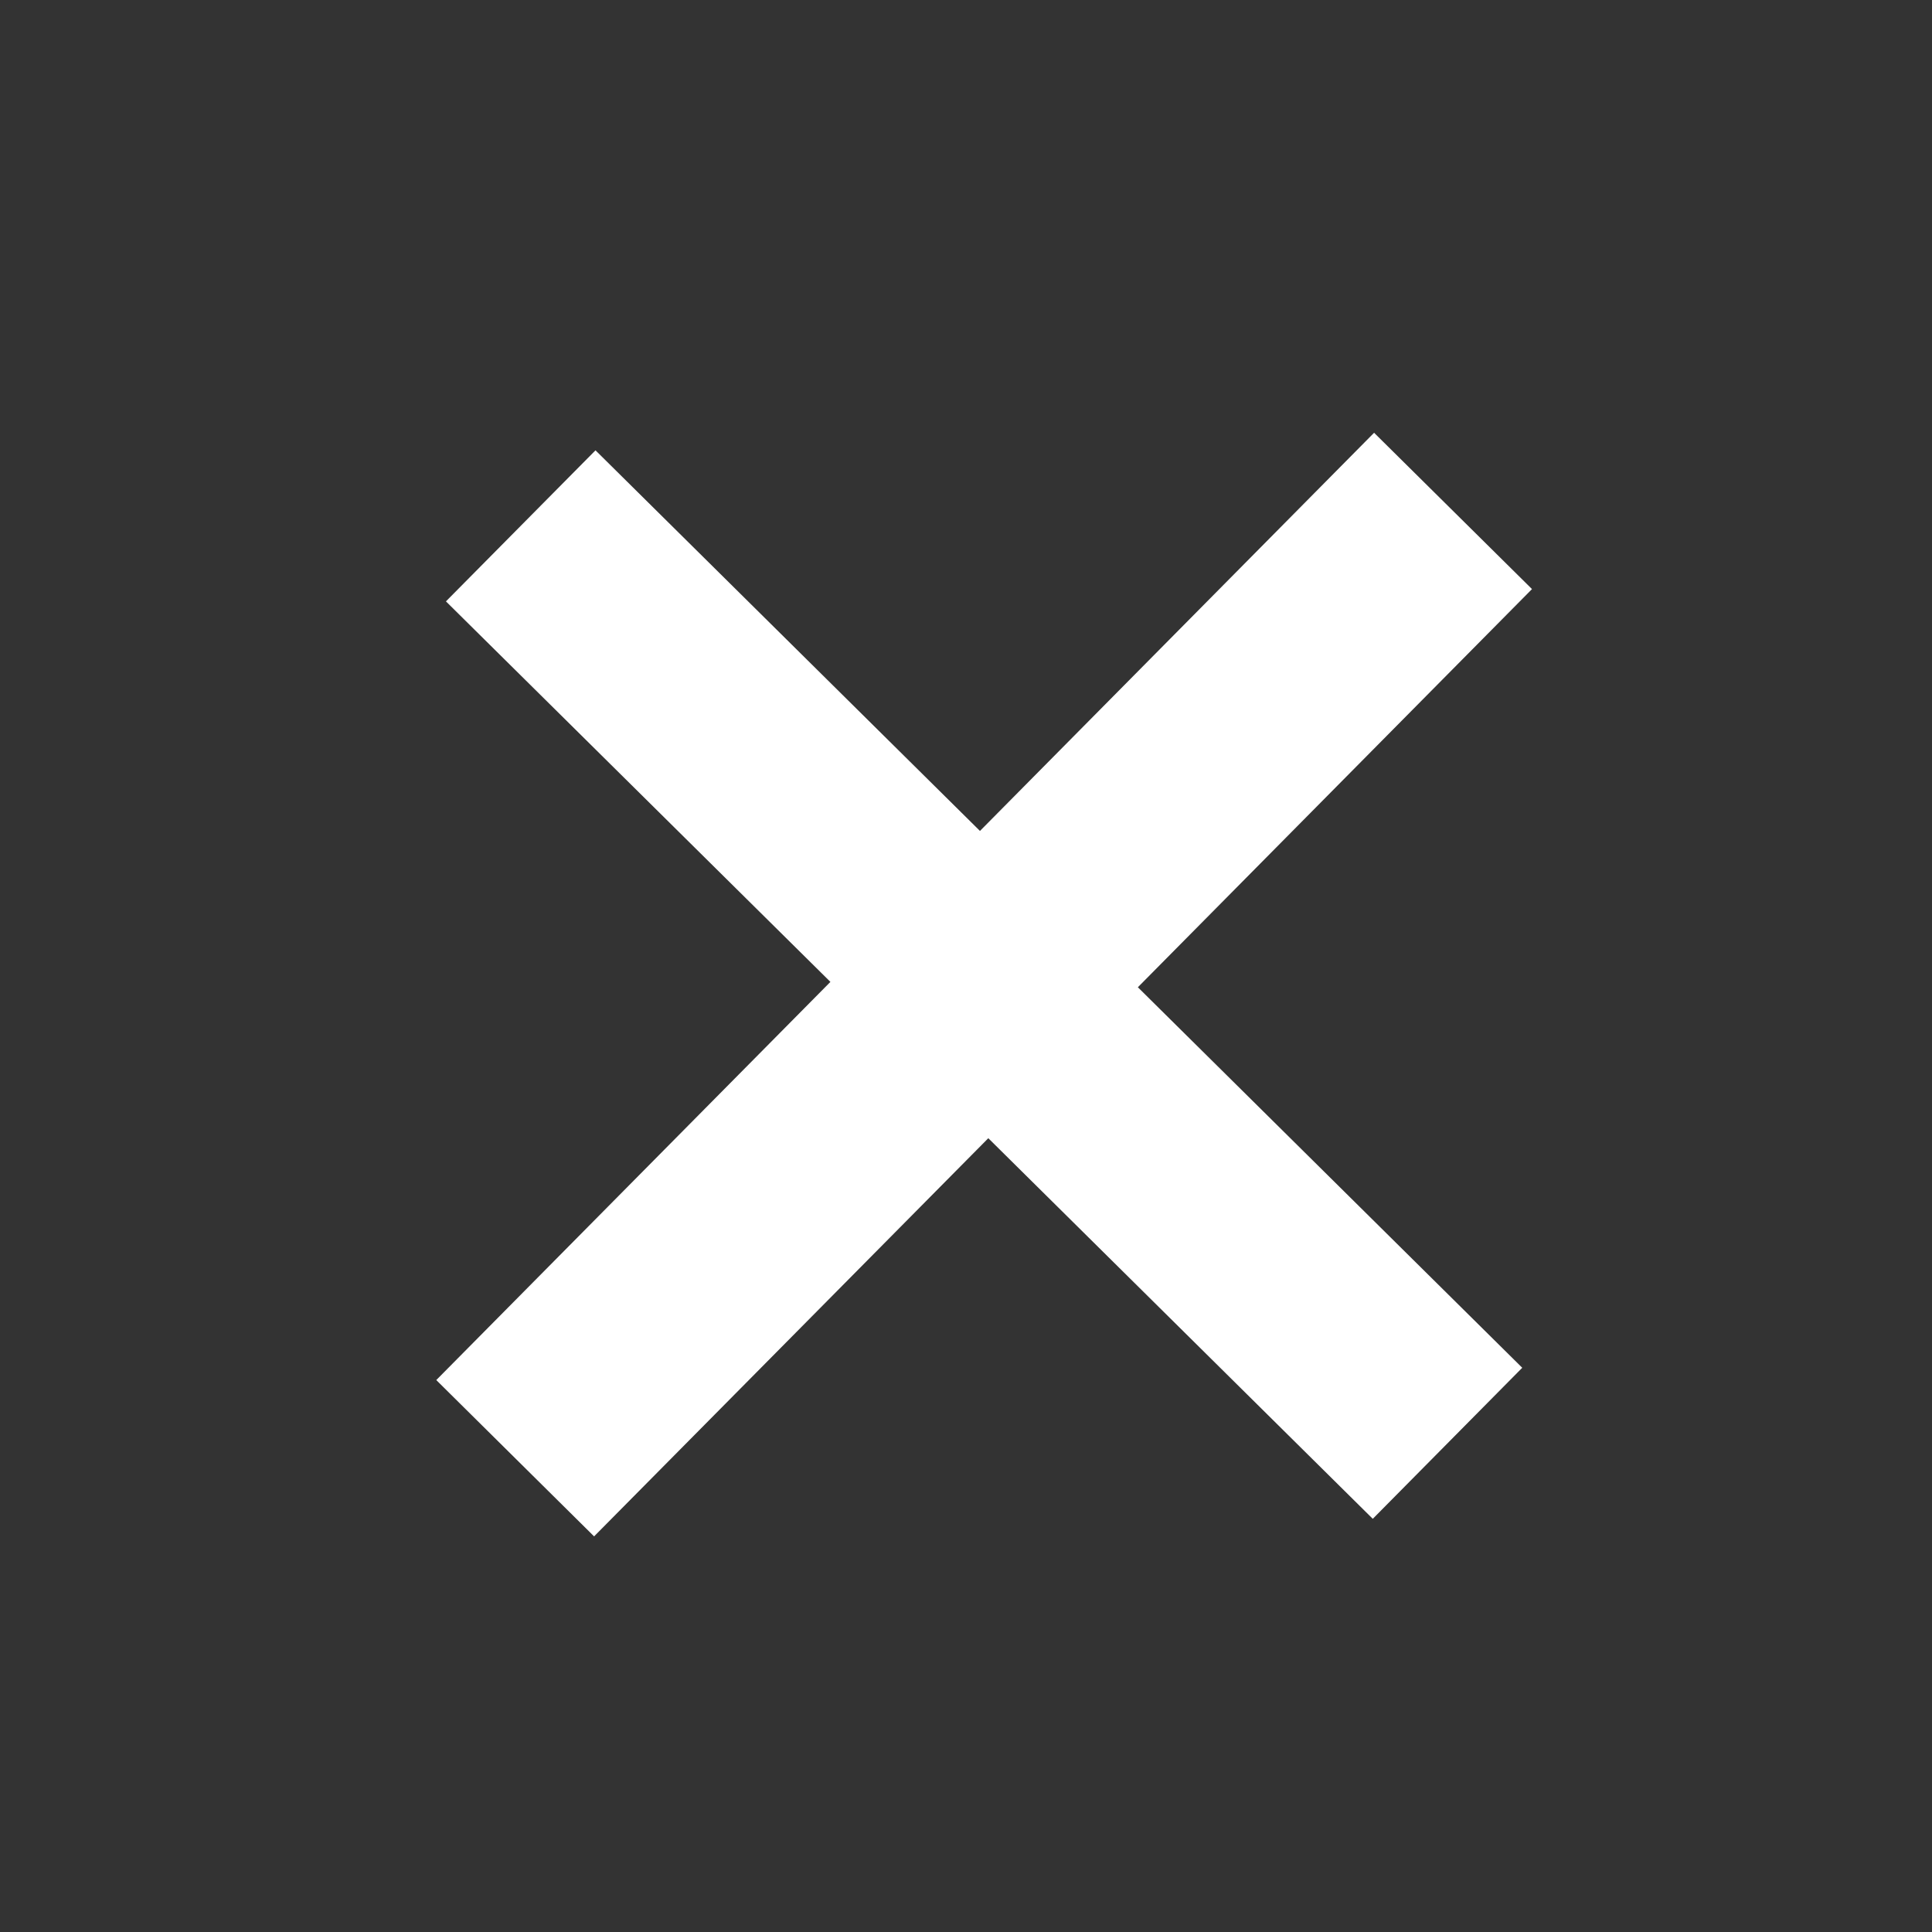
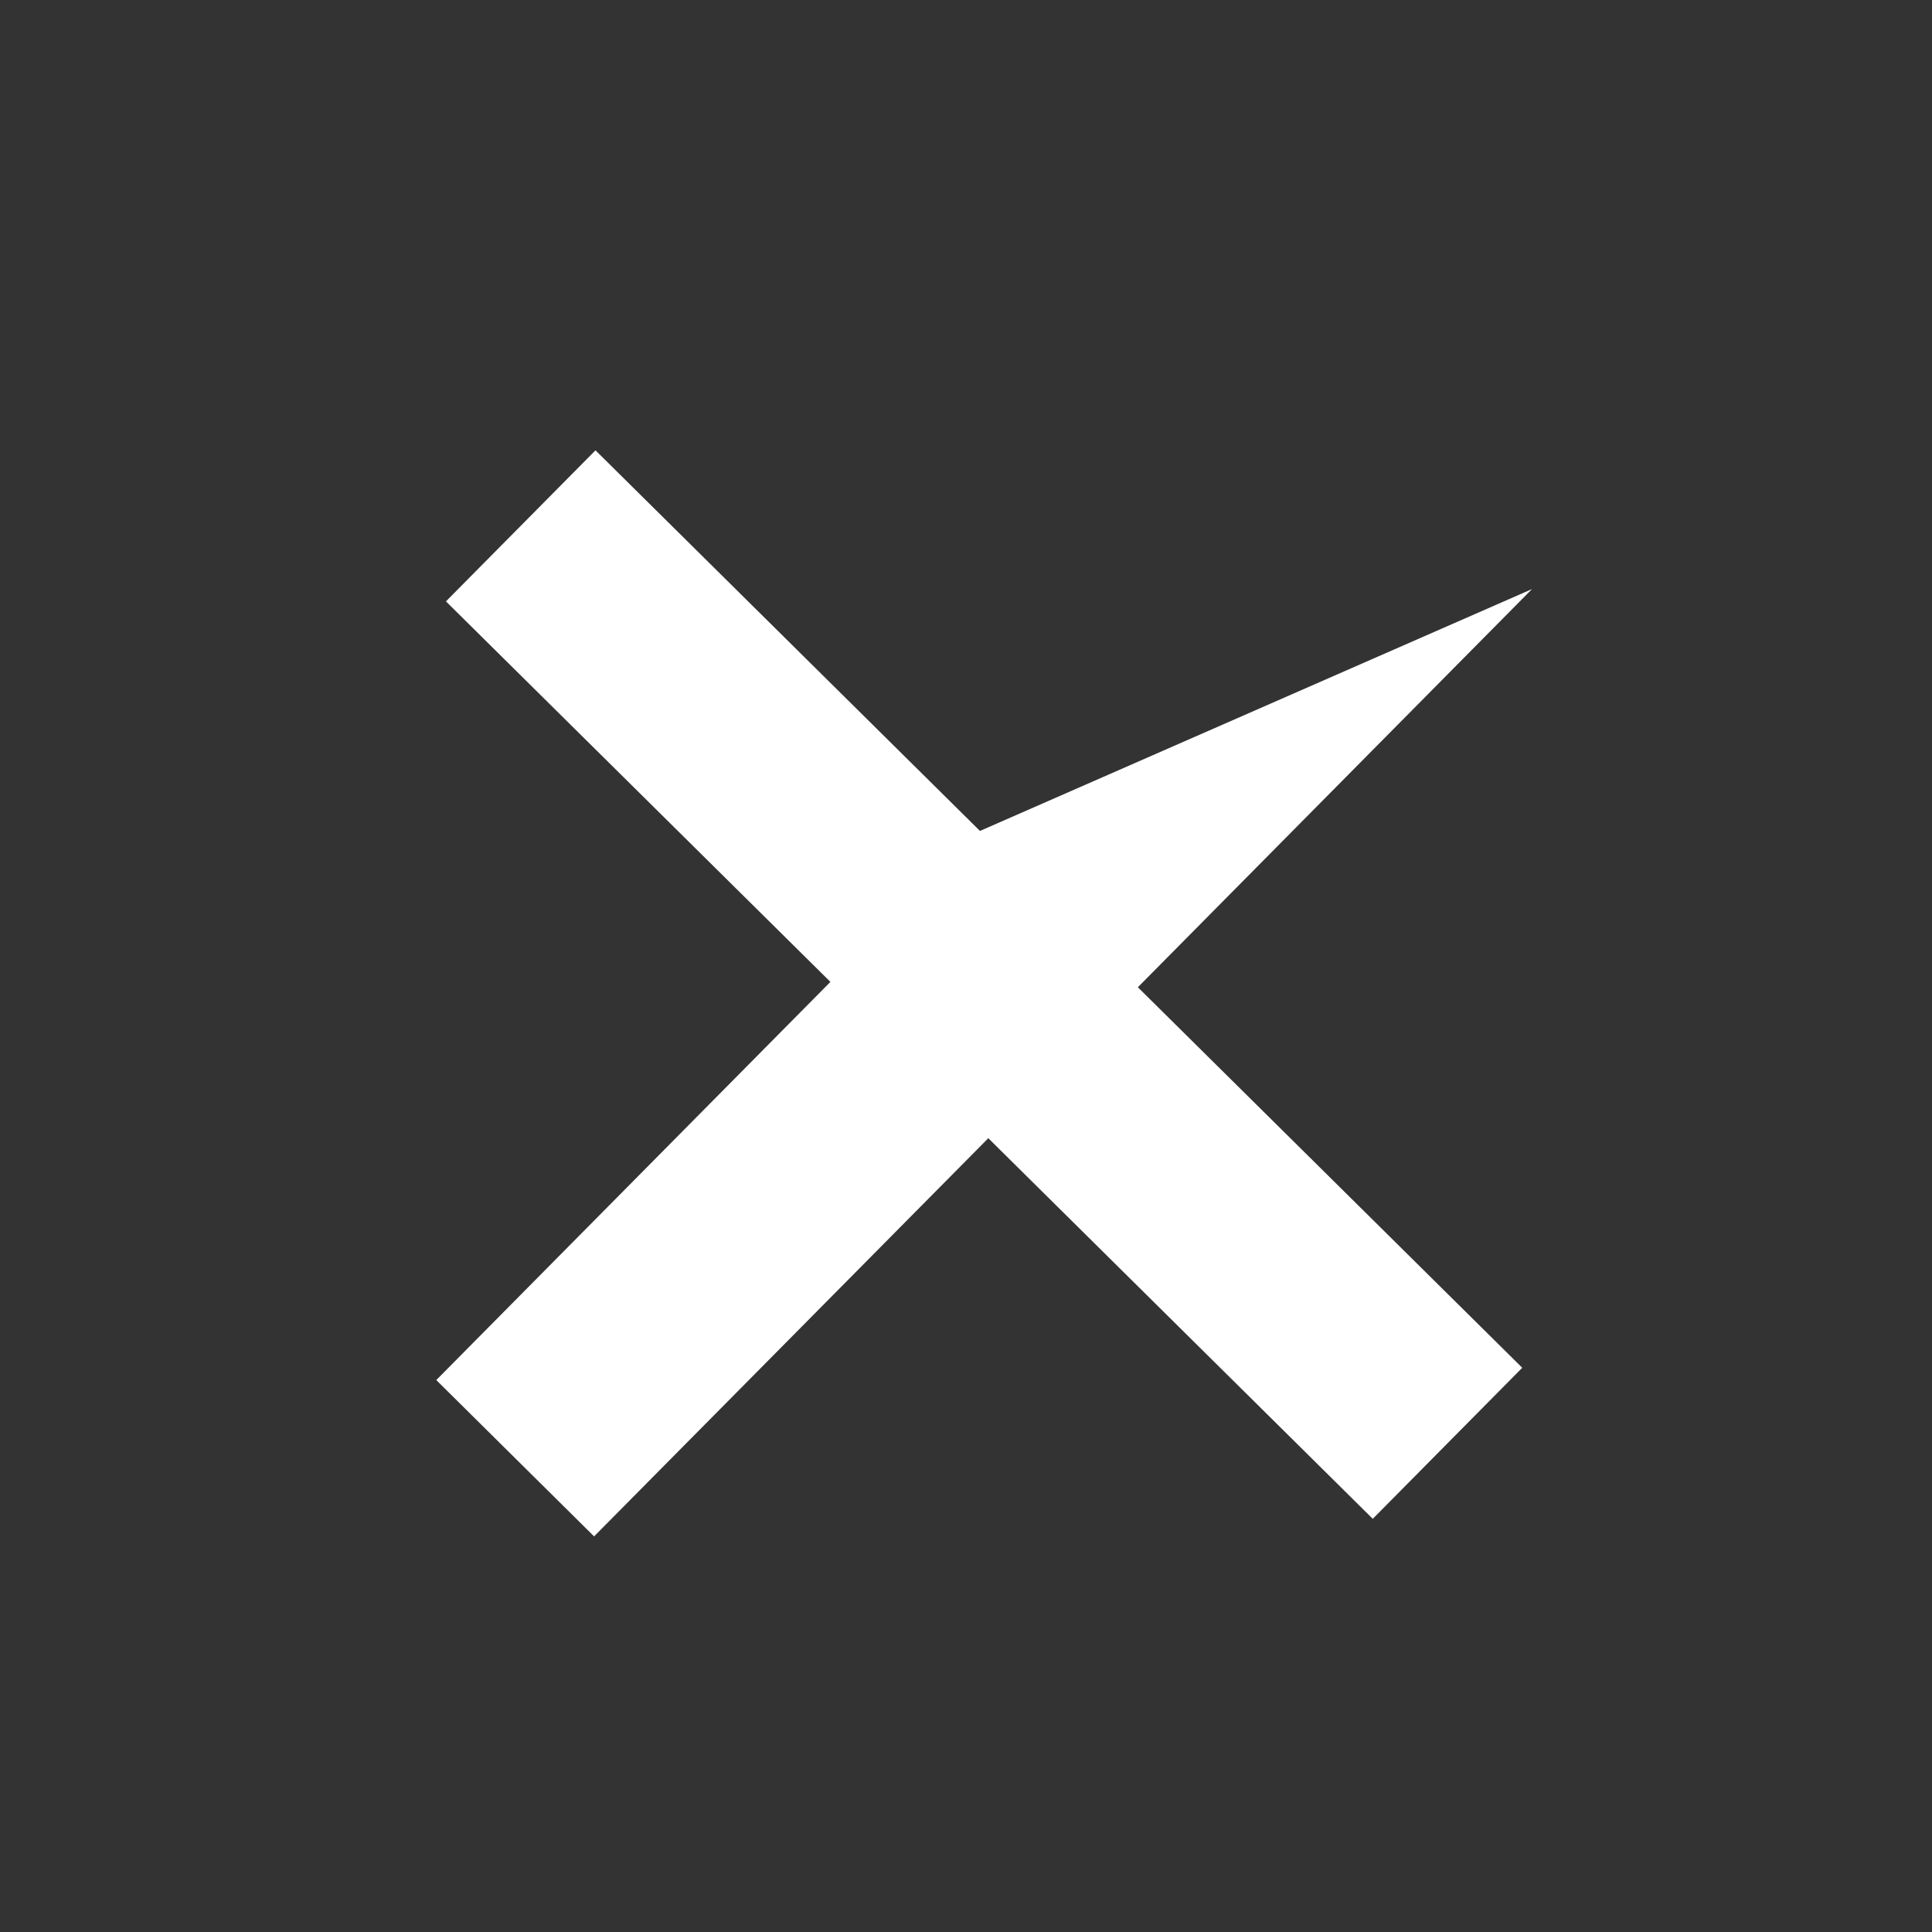
<svg xmlns="http://www.w3.org/2000/svg" width="22" height="22" viewBox="0 0 22 22" fill="none">
  <rect x="0" y="0" width="22" height="22" fill="#333333" stroke="none" />
-   <path d="M4.968 15.715L9.456 11.181L5.078 6.848L6.781 5.128L11.159 9.462L15.647 4.928L17.445 6.708L12.957 11.242L17.334 15.575L15.632 17.295L11.254 12.961L6.765 17.495L4.968 15.715Z" fill="white" />
+   <path d="M4.968 15.715L9.456 11.181L5.078 6.848L6.781 5.128L11.159 9.462L17.445 6.708L12.957 11.242L17.334 15.575L15.632 17.295L11.254 12.961L6.765 17.495L4.968 15.715Z" fill="white" />
</svg>